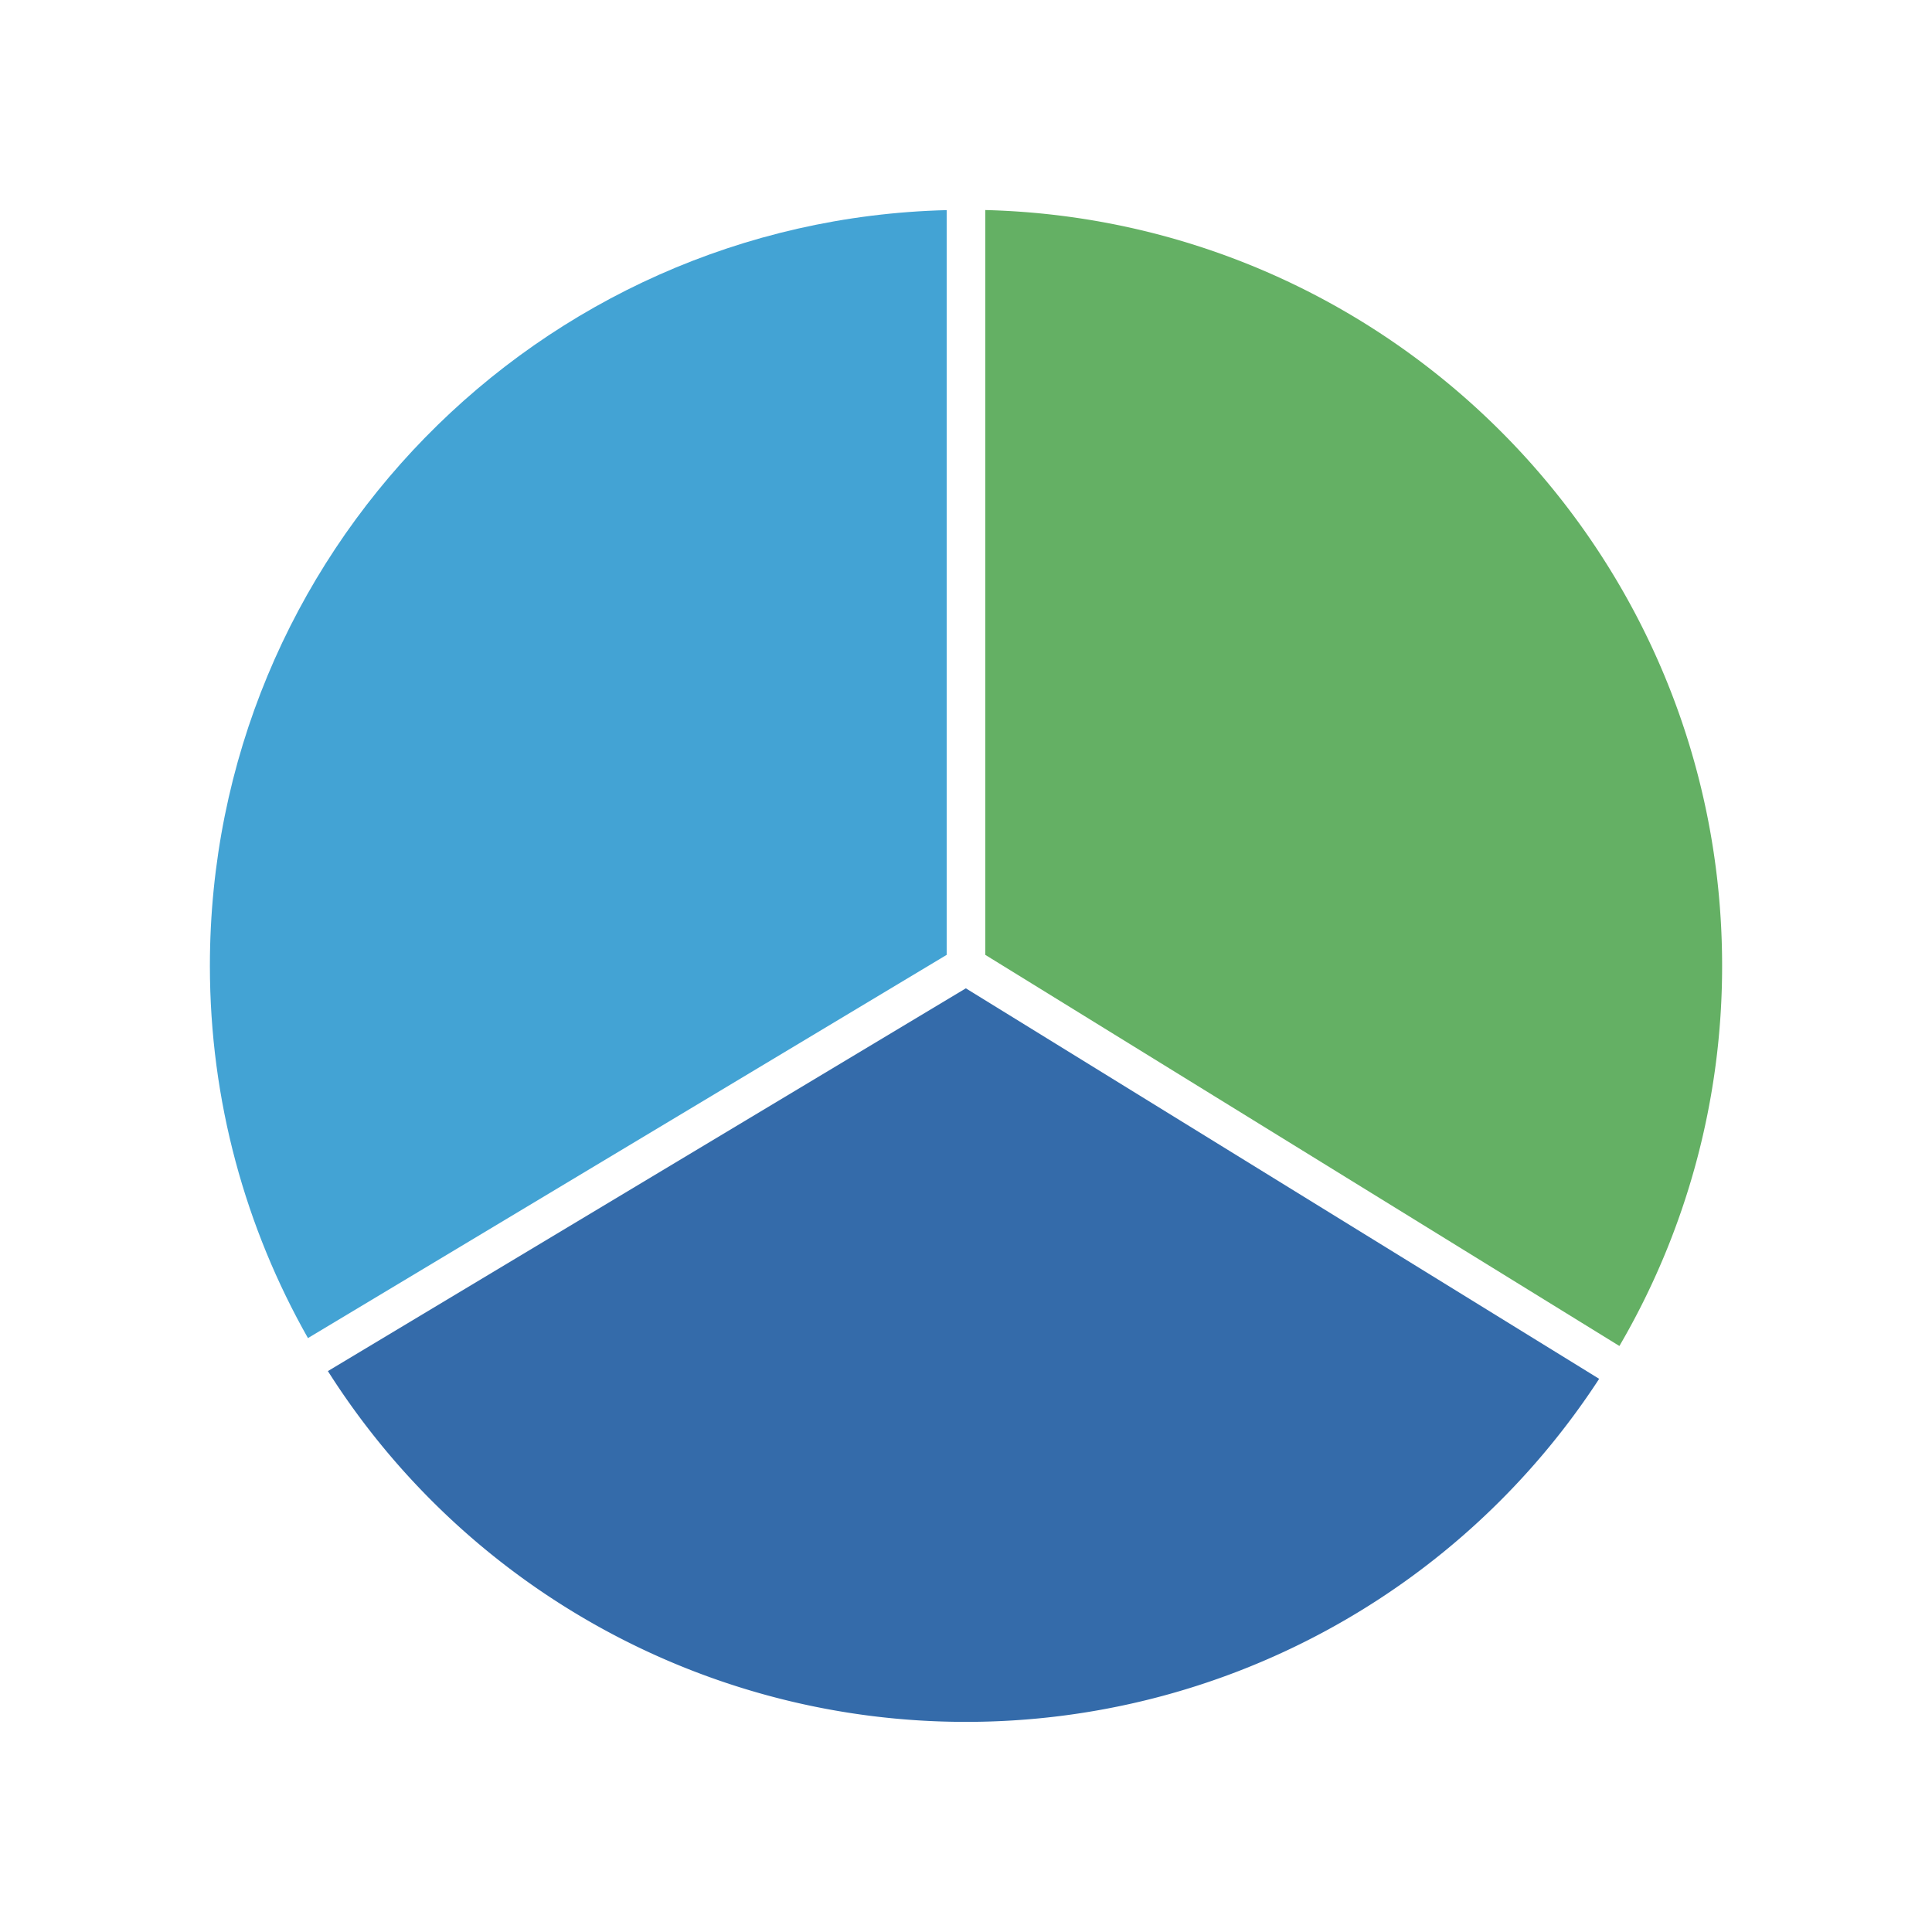
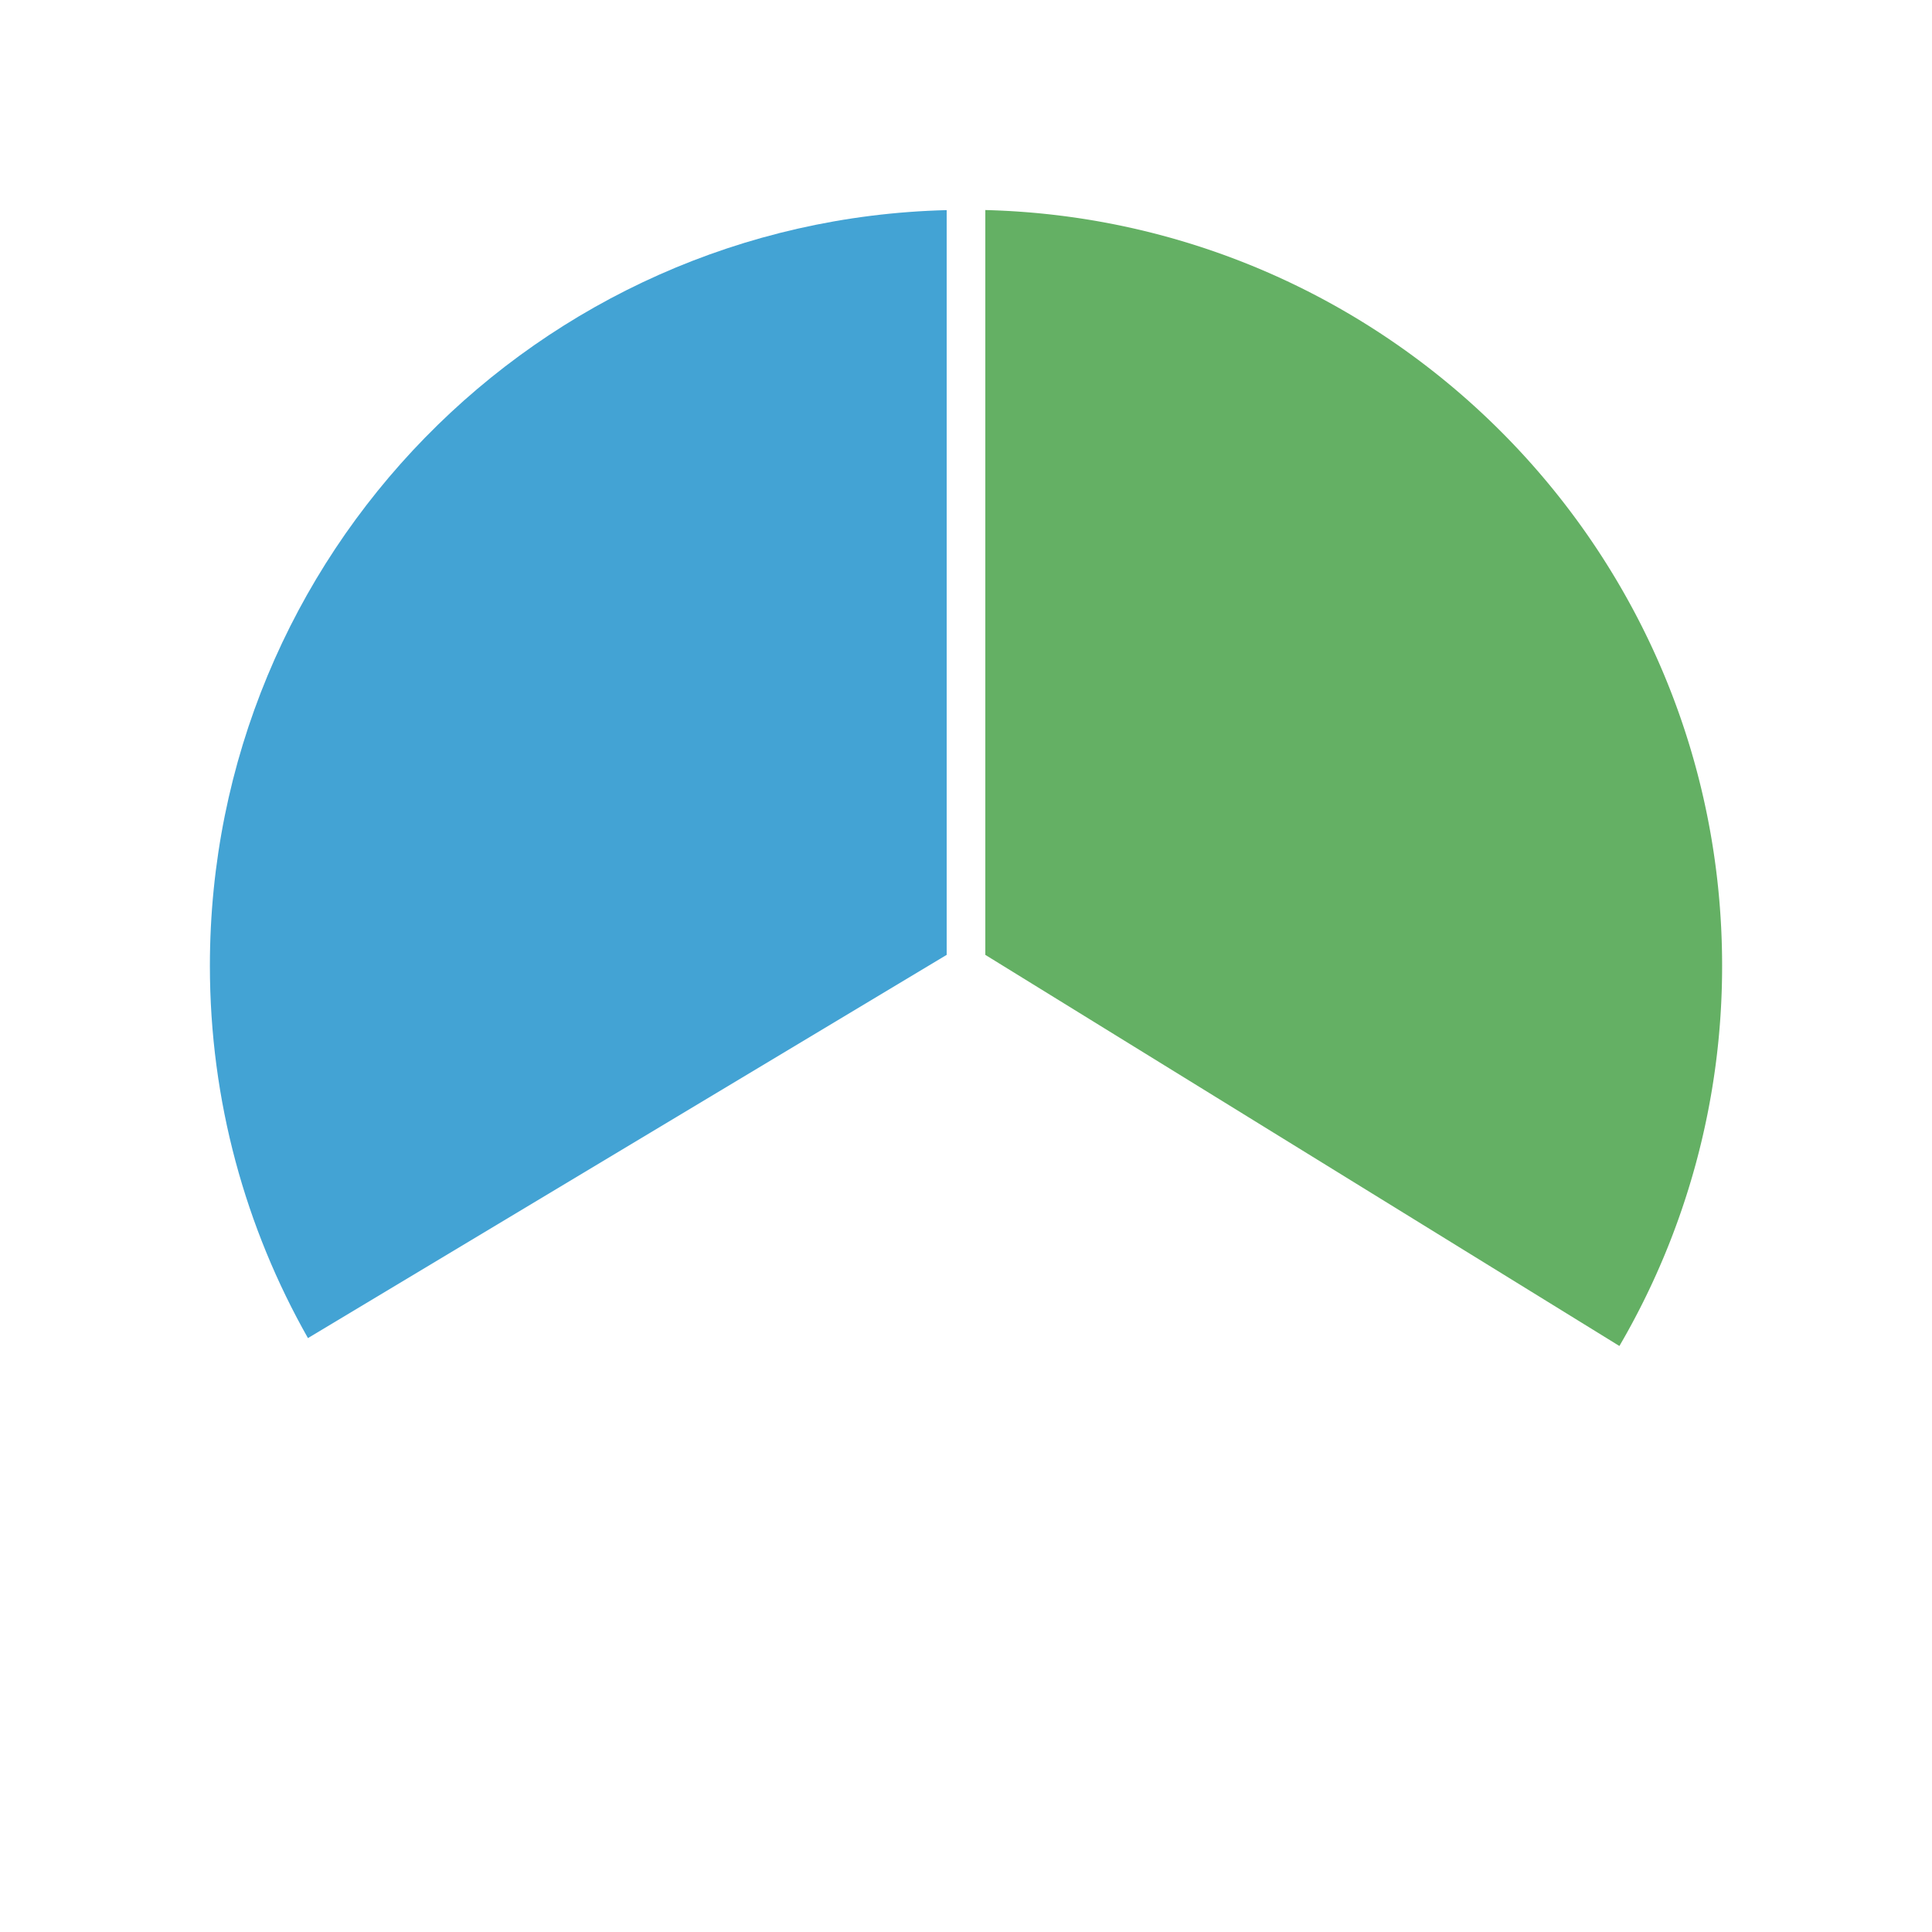
<svg xmlns="http://www.w3.org/2000/svg" t="1761141096763" class="icon" viewBox="0 0 1024 1024" version="1.1" p-id="6599" width="16" height="16">
  <path d="M501.76 111.37c-216.596 5.448-390.513 182.6-390.513 400.507 0 71.762 18.964 139.059 51.978 197.345l338.534-203.121V111.37z" fill="#43A3D4" p-id="6600" />
  <path d="M858.317 713.4a398.909 398.909 0 0 0 54.436-201.564c0-217.907-173.957-395.059-390.513-400.507v394.772l336.077 207.299z" fill="#64B064" p-id="6601" />
-   <path d="M173.793 726.712a400.261 400.261 0 0 0 338.207 185.917 400.343 400.343 0 0 0 335.585-181.821l-335.667-206.971-338.125 202.875z" fill="#346BAA" p-id="6602" />
</svg>